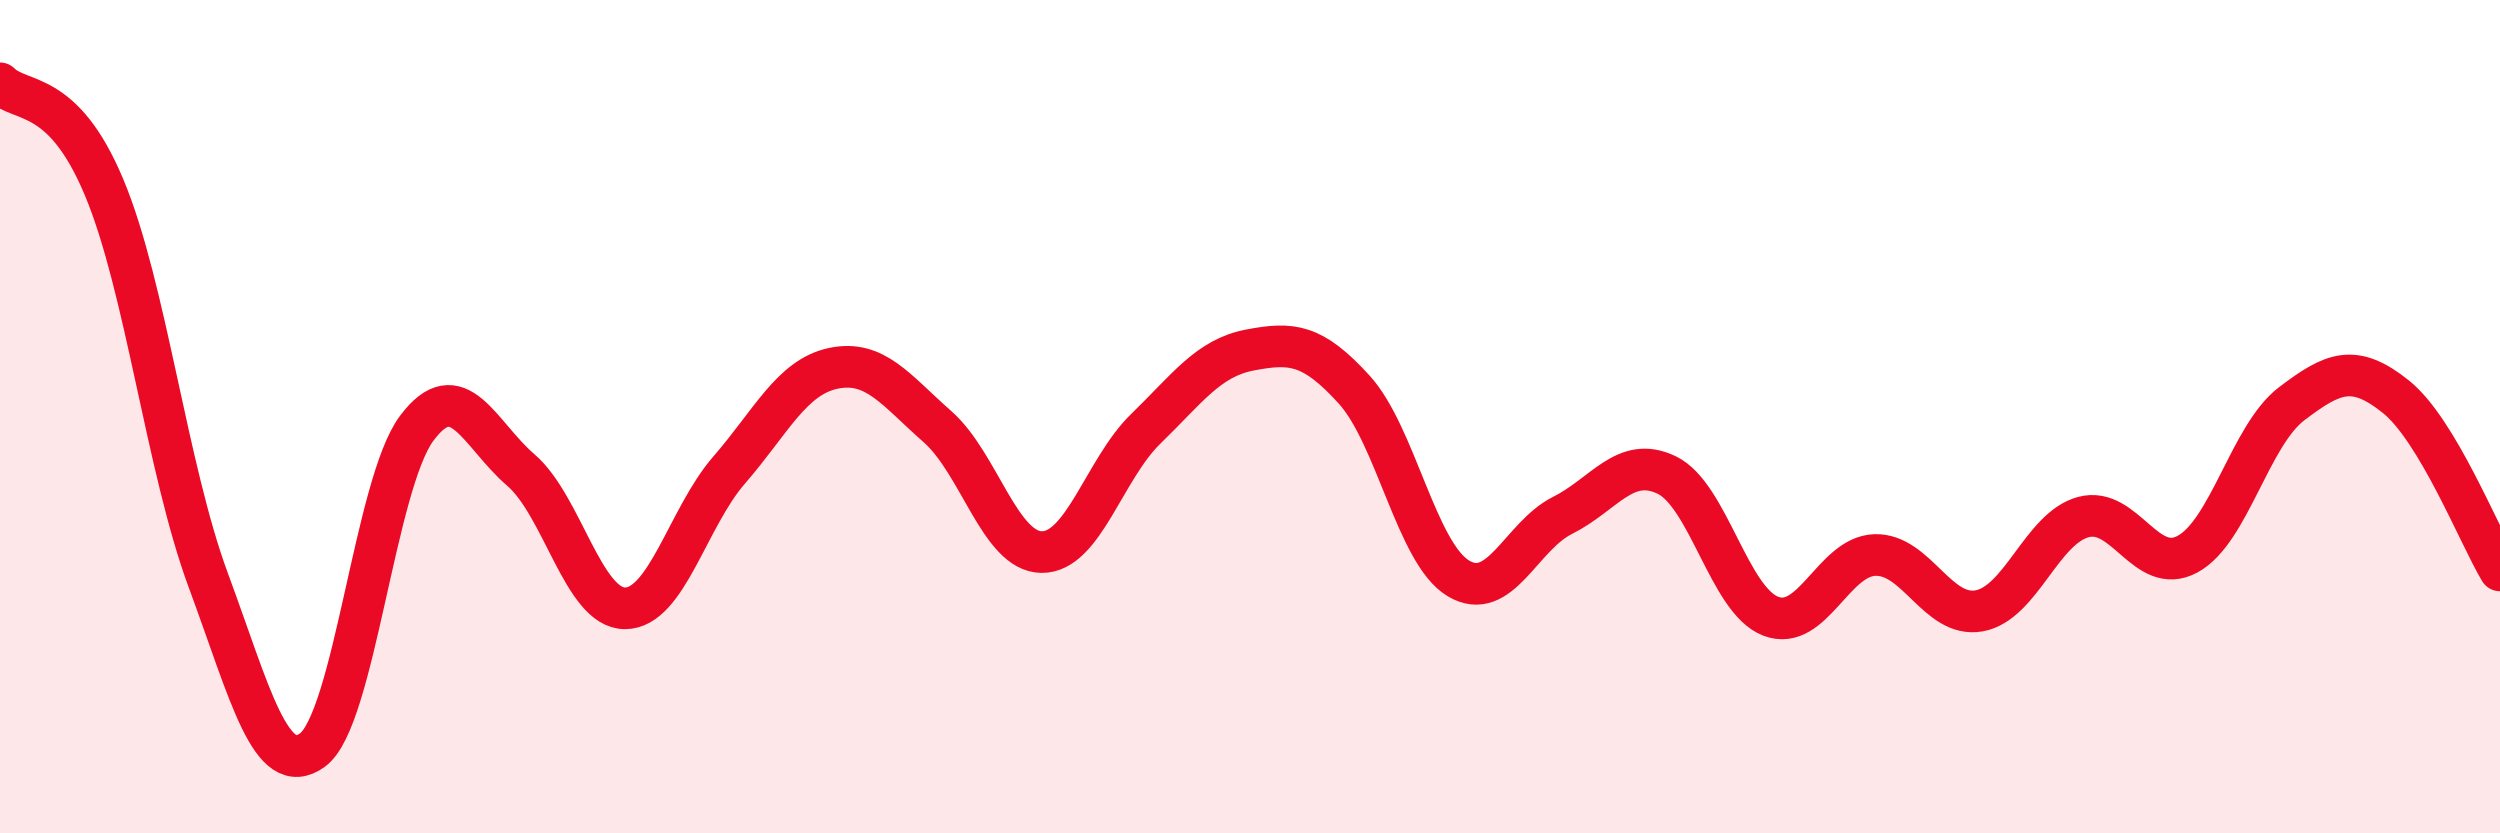
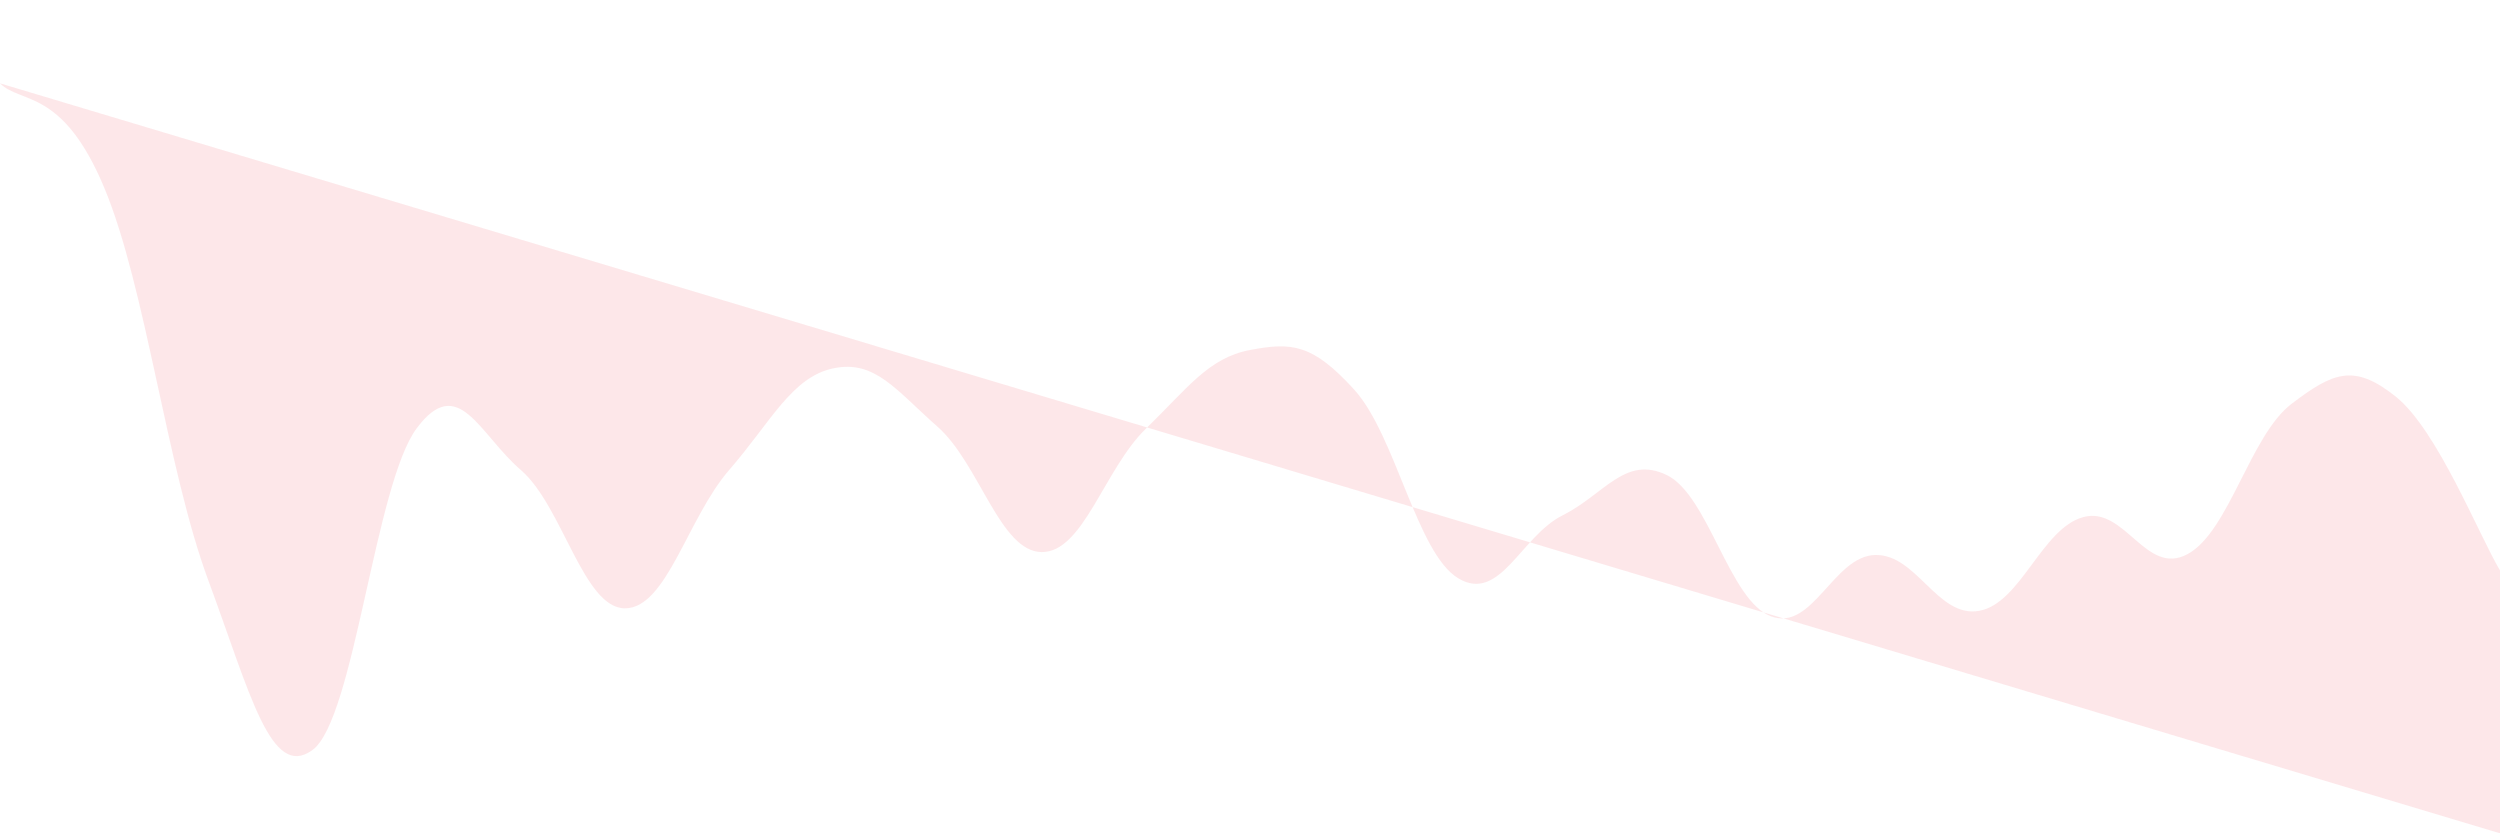
<svg xmlns="http://www.w3.org/2000/svg" width="60" height="20" viewBox="0 0 60 20">
-   <path d="M 0,2 C 0.5,2.5 1.5,2.11 2.5,4.5 C 3.5,6.89 4,11.23 5,13.93 C 6,16.63 6.5,18.73 7.5,18 C 8.5,17.27 9,11.62 10,10.28 C 11,8.94 11.5,10.42 12.5,11.28 C 13.5,12.14 14,14.6 15,14.6 C 16,14.6 16.5,12.43 17.5,11.28 C 18.5,10.13 19,9.05 20,8.84 C 21,8.63 21.5,9.36 22.5,10.24 C 23.5,11.12 24,13.24 25,13.25 C 26,13.26 26.5,11.26 27.5,10.29 C 28.5,9.32 29,8.59 30,8.4 C 31,8.21 31.5,8.25 32.5,9.35 C 33.5,10.45 34,13.28 35,13.88 C 36,14.48 36.5,12.87 37.5,12.37 C 38.5,11.87 39,10.92 40,11.4 C 41,11.88 41.5,14.41 42.5,14.79 C 43.5,15.17 44,13.35 45,13.32 C 46,13.29 46.5,14.84 47.5,14.66 C 48.5,14.48 49,12.68 50,12.41 C 51,12.14 51.5,13.84 52.5,13.3 C 53.5,12.76 54,10.45 55,9.69 C 56,8.93 56.5,8.72 57.5,9.52 C 58.5,10.32 59.5,12.86 60,13.69L60 20L0 20Z" fill="#EB0A25" opacity="0.1" stroke-linecap="round" stroke-linejoin="round" />
-   <path d="M 0,2 C 0.5,2.5 1.5,2.11 2.5,4.5 C 3.5,6.89 4,11.23 5,13.93 C 6,16.63 6.5,18.73 7.5,18 C 8.5,17.27 9,11.62 10,10.28 C 11,8.94 11.5,10.42 12.5,11.28 C 13.5,12.14 14,14.6 15,14.6 C 16,14.6 16.5,12.43 17.5,11.28 C 18.5,10.13 19,9.05 20,8.84 C 21,8.63 21.5,9.36 22.5,10.24 C 23.5,11.12 24,13.24 25,13.25 C 26,13.26 26.5,11.26 27.5,10.29 C 28.5,9.32 29,8.59 30,8.4 C 31,8.21 31.5,8.25 32.5,9.35 C 33.5,10.45 34,13.28 35,13.88 C 36,14.48 36.5,12.87 37.5,12.37 C 38.5,11.87 39,10.92 40,11.4 C 41,11.88 41.5,14.41 42.5,14.79 C 43.5,15.17 44,13.35 45,13.32 C 46,13.29 46.5,14.84 47.5,14.66 C 48.5,14.48 49,12.68 50,12.41 C 51,12.14 51.5,13.84 52.5,13.3 C 53.5,12.76 54,10.45 55,9.69 C 56,8.93 56.5,8.72 57.5,9.52 C 58.5,10.32 59.5,12.86 60,13.69" stroke="#EB0A25" stroke-width="1" fill="none" stroke-linecap="round" stroke-linejoin="round" />
+   <path d="M 0,2 C 0.5,2.5 1.5,2.11 2.5,4.5 C 3.5,6.89 4,11.23 5,13.93 C 6,16.63 6.5,18.73 7.5,18 C 8.5,17.27 9,11.62 10,10.28 C 11,8.94 11.5,10.42 12.5,11.28 C 13.5,12.14 14,14.6 15,14.6 C 16,14.6 16.5,12.43 17.5,11.28 C 18.5,10.13 19,9.05 20,8.84 C 21,8.63 21.5,9.36 22.5,10.24 C 23.5,11.12 24,13.24 25,13.25 C 26,13.26 26.5,11.26 27.5,10.29 C 28.5,9.32 29,8.59 30,8.4 C 31,8.21 31.5,8.25 32.5,9.35 C 33.5,10.45 34,13.28 35,13.88 C 36,14.48 36.5,12.87 37.5,12.37 C 38.5,11.87 39,10.92 40,11.4 C 41,11.88 41.5,14.41 42.5,14.79 C 43.5,15.17 44,13.35 45,13.32 C 46,13.29 46.5,14.84 47.5,14.66 C 48.5,14.48 49,12.68 50,12.41 C 51,12.14 51.5,13.84 52.5,13.3 C 53.5,12.76 54,10.45 55,9.69 C 56,8.93 56.5,8.72 57.5,9.52 C 58.5,10.32 59.5,12.86 60,13.69L60 20Z" fill="#EB0A25" opacity="0.1" stroke-linecap="round" stroke-linejoin="round" />
</svg>